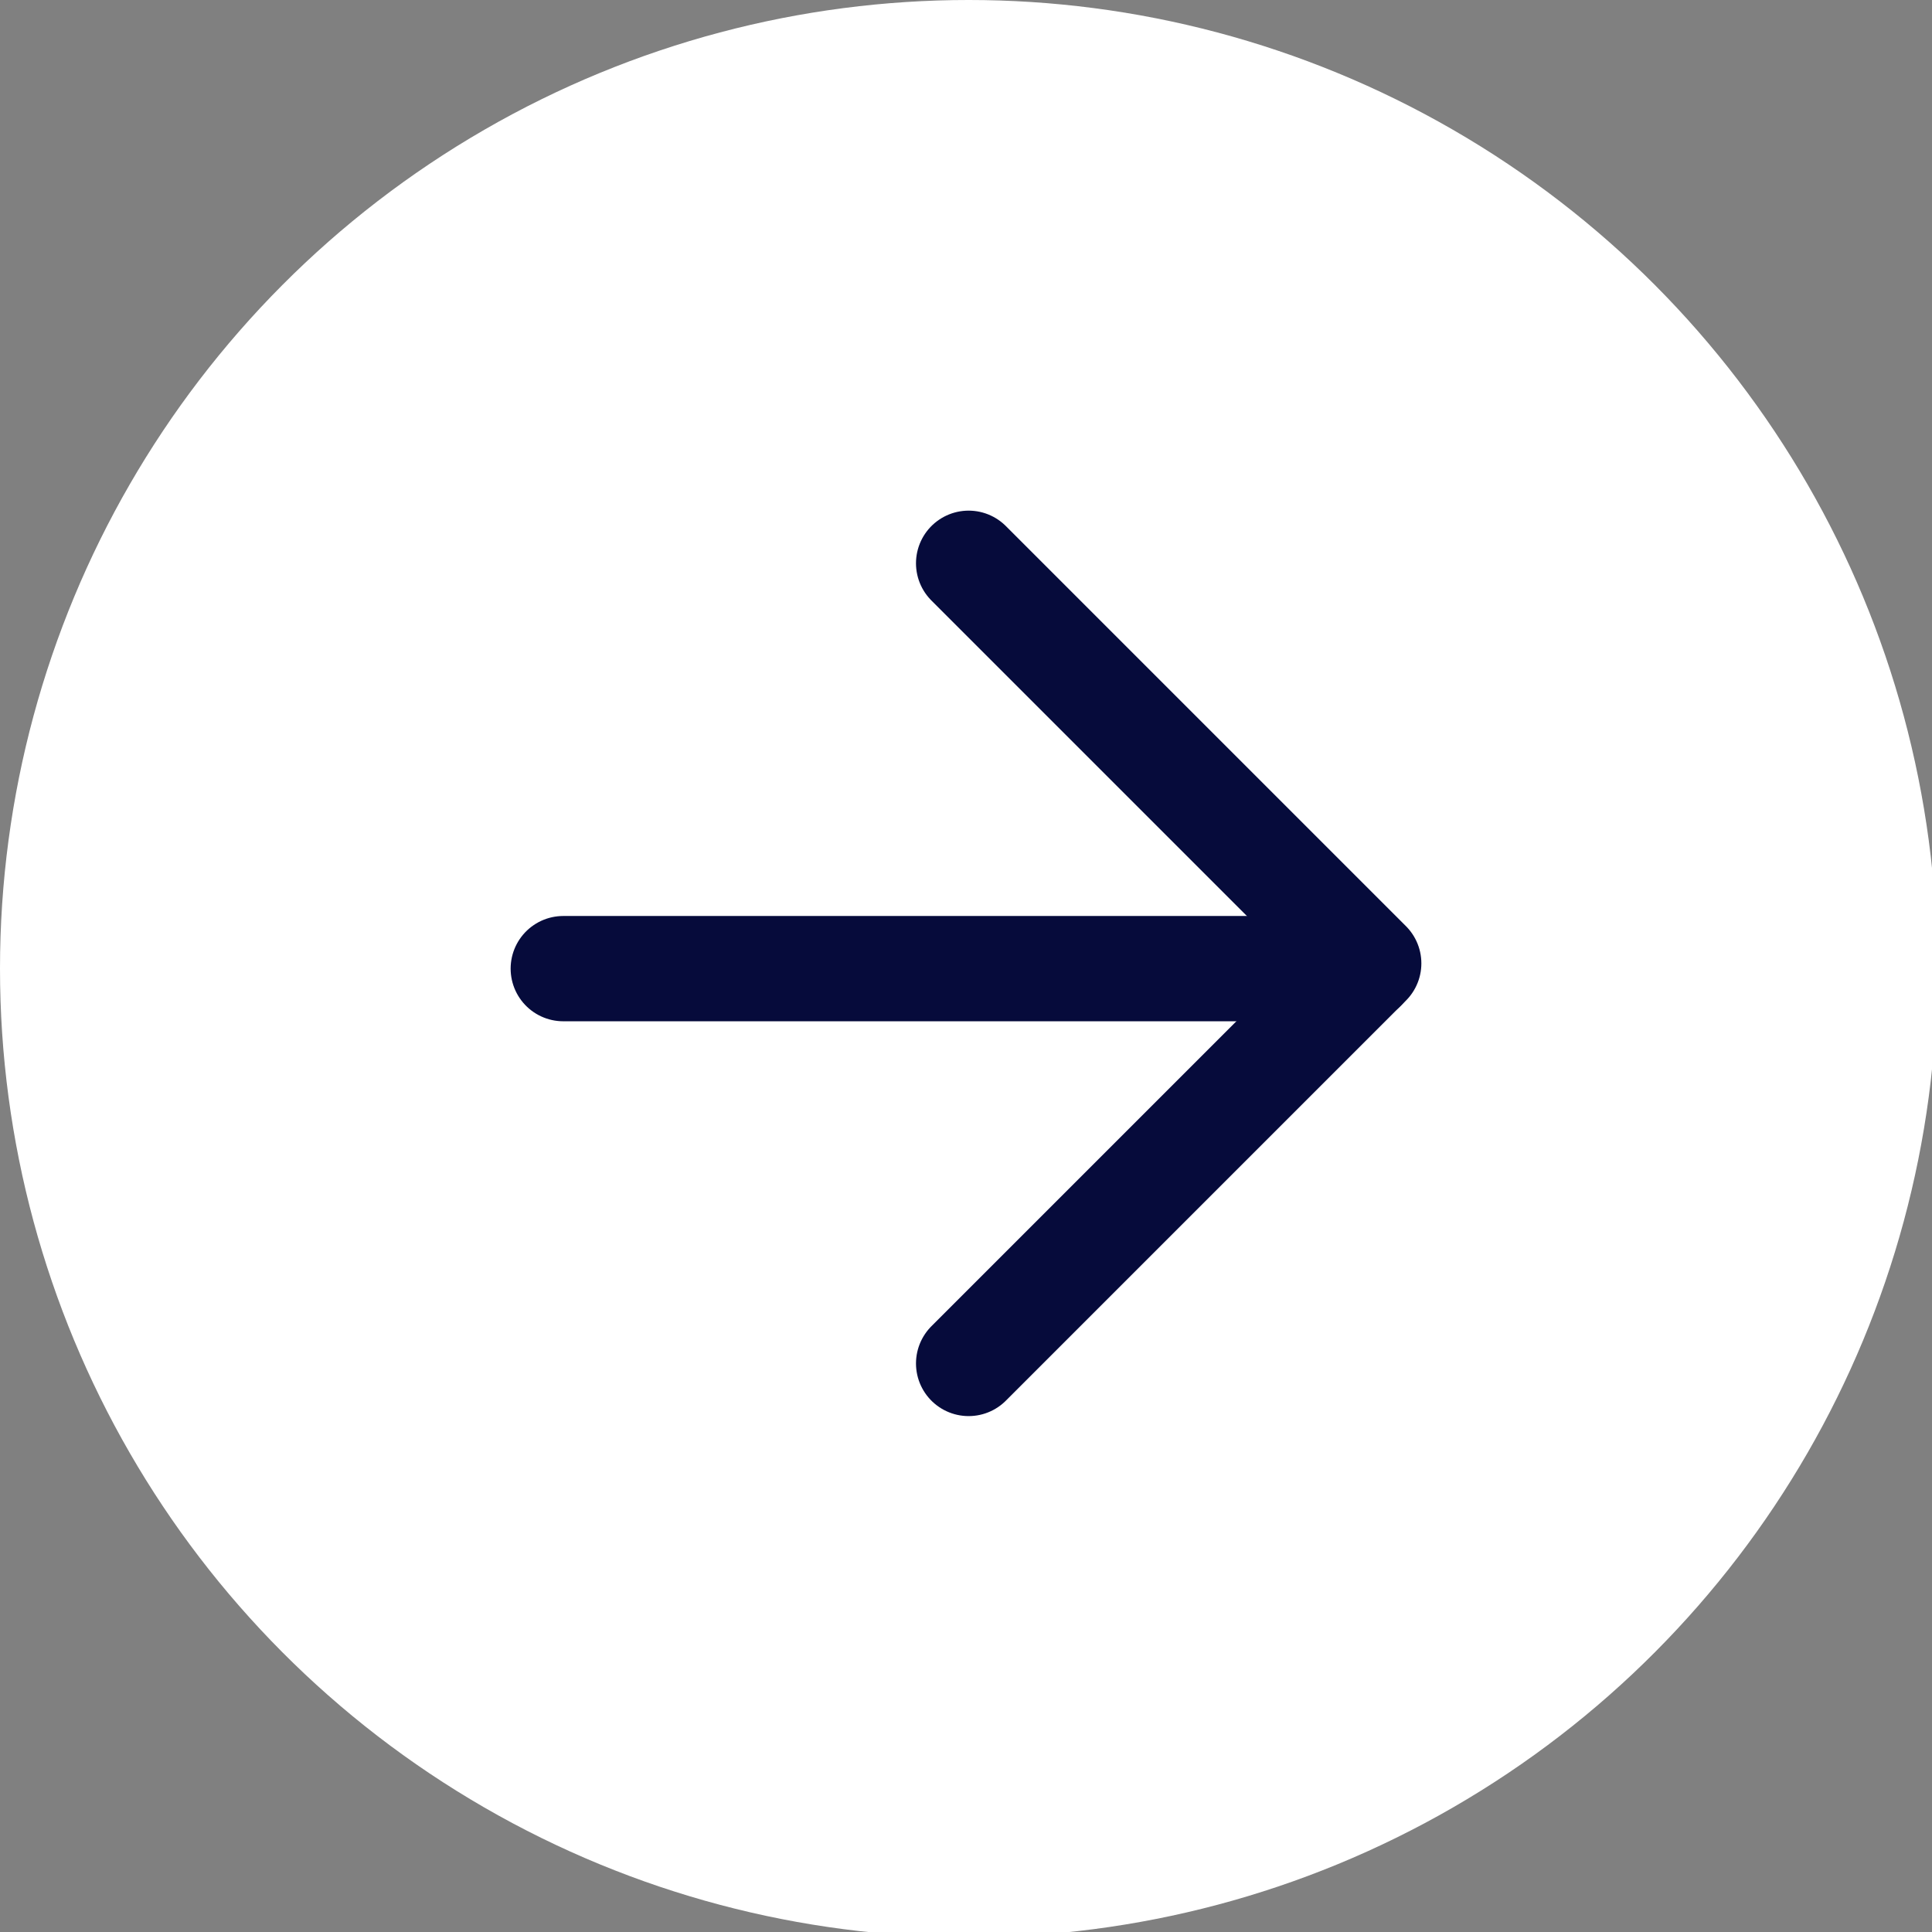
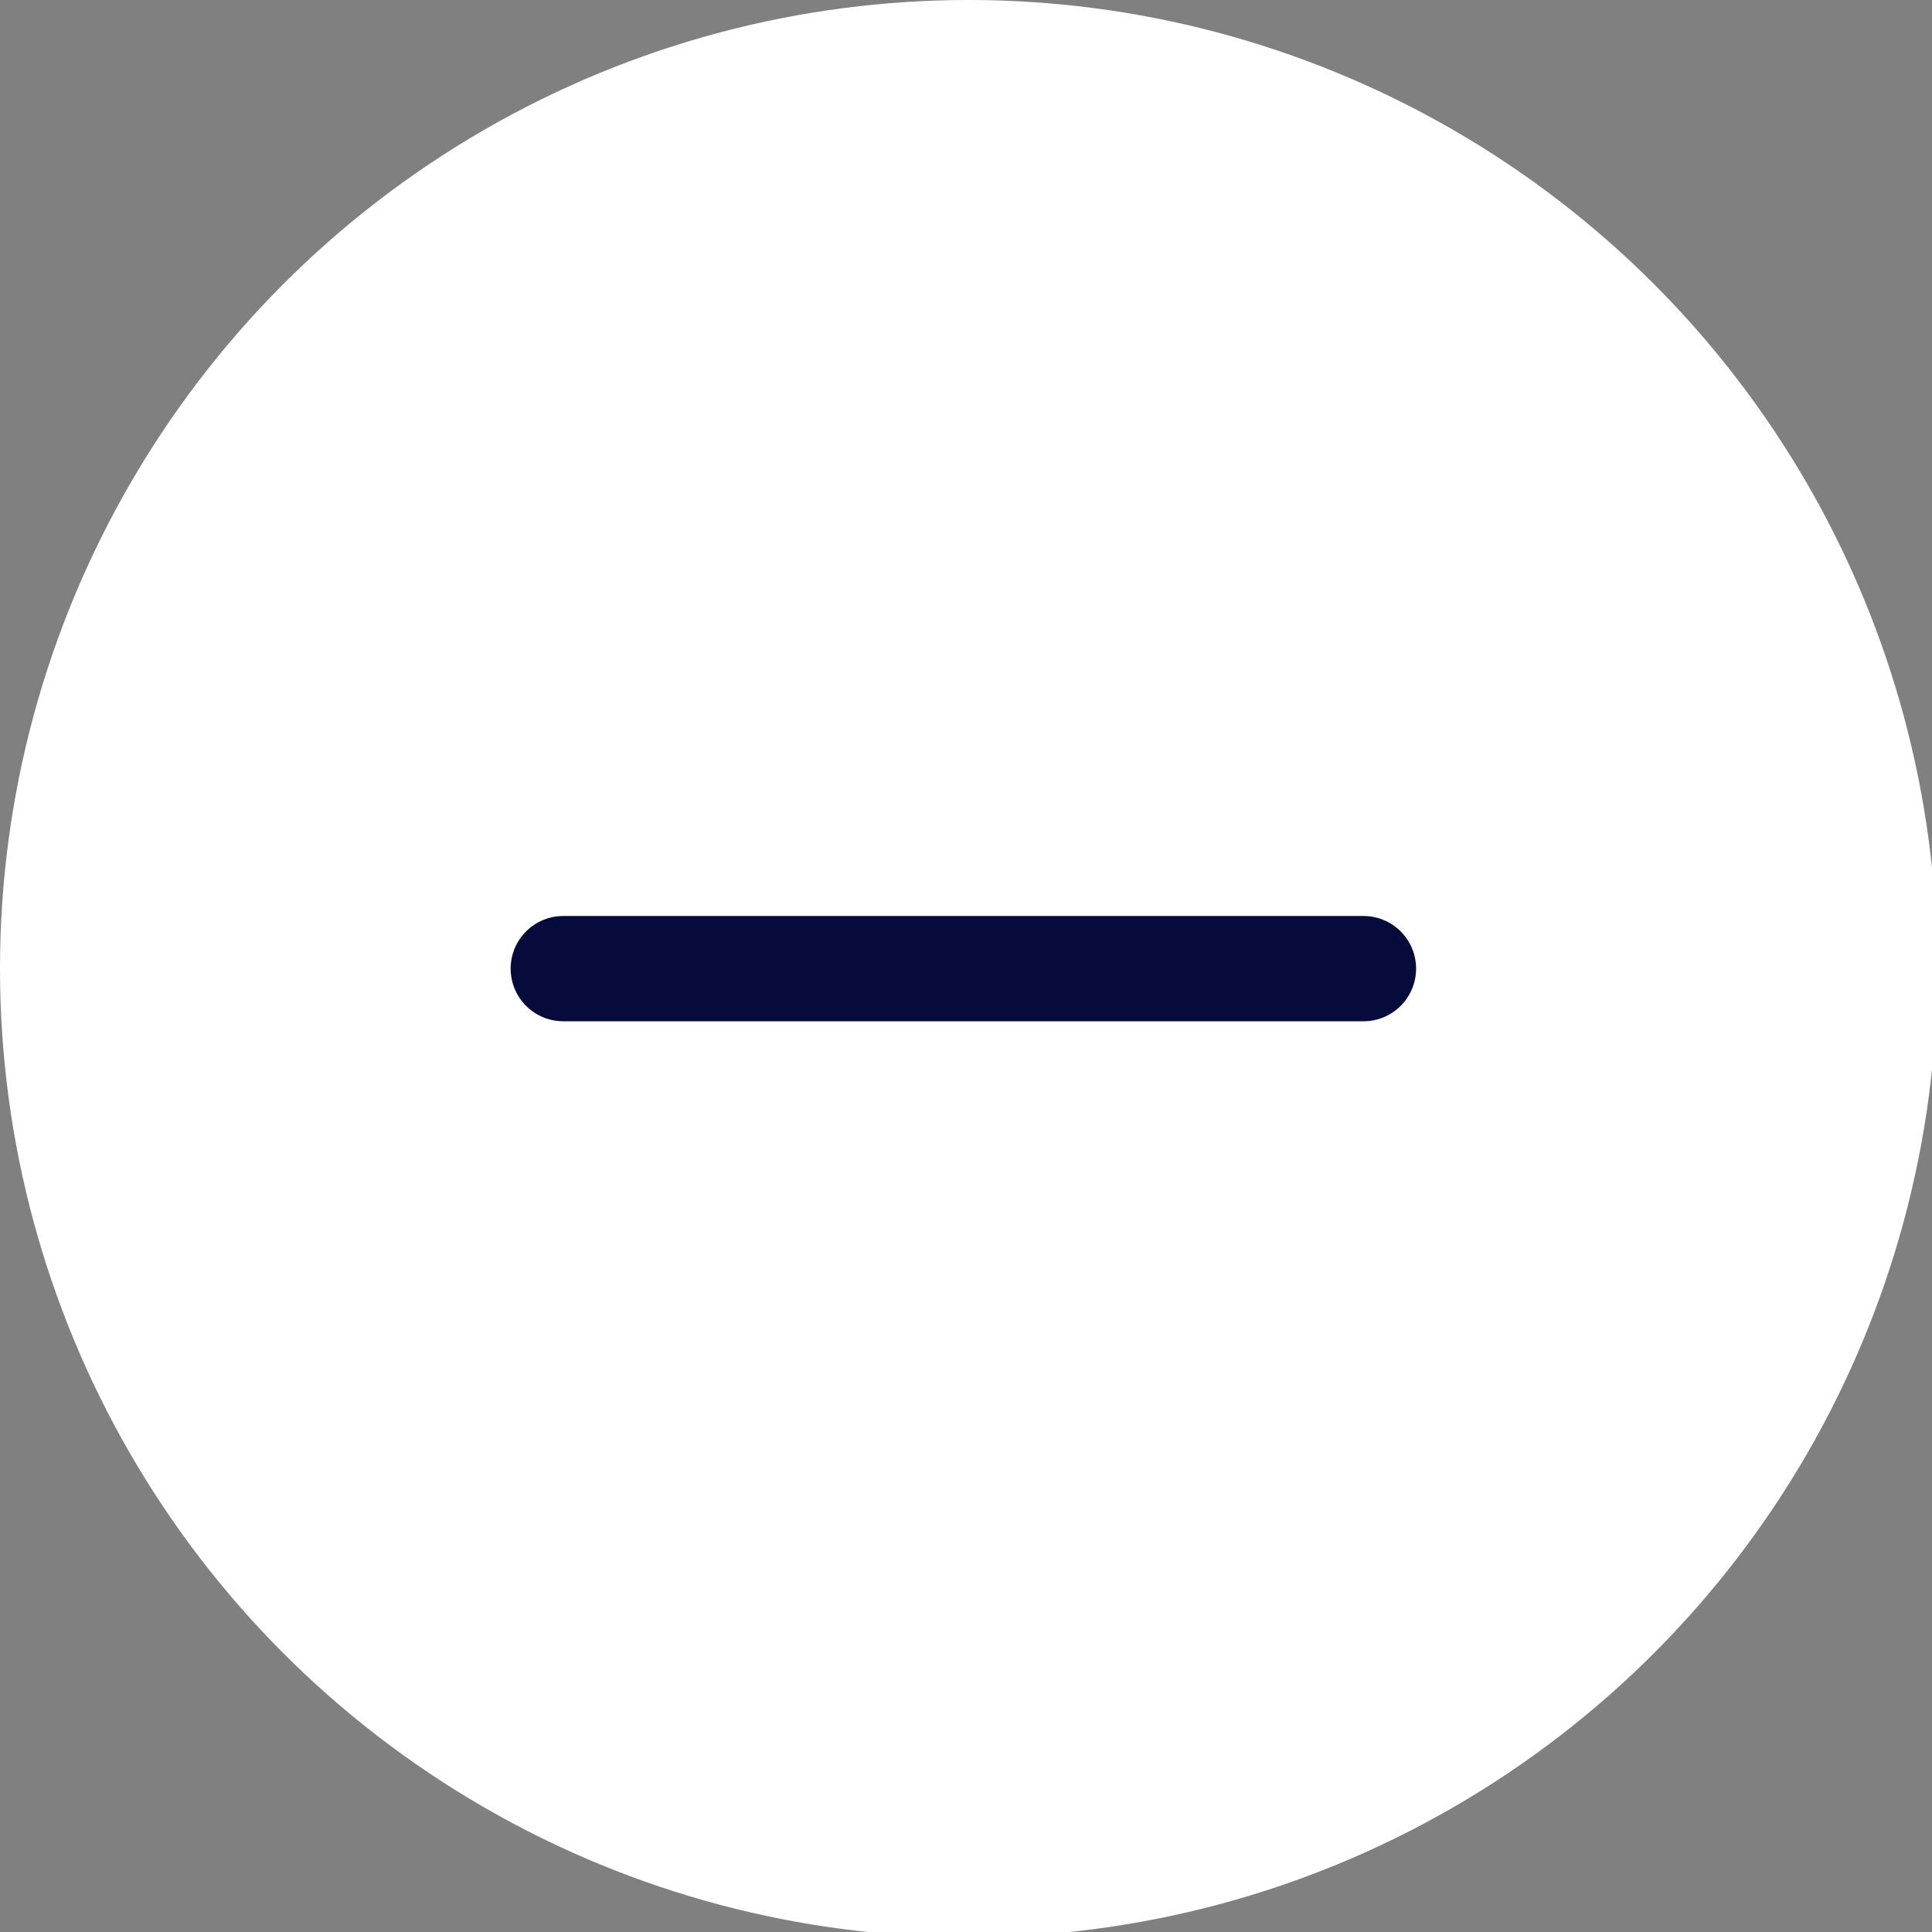
<svg xmlns="http://www.w3.org/2000/svg" id="Layer_1" version="1.1" viewBox="0 0 36.7 36.7">
  <rect x="0" y="0" width="36.7" height="36.7" fill="#808080" stroke="none" />
  <defs>
    <style> .st0 { fill: #fff; } .st1 { fill: none; stroke: #060b3b; stroke-linecap: round; stroke-linejoin: round; stroke-width: 2px; } </style>
  </defs>
  <circle class="st0" cx="18.4" cy="18.4" r="18.4" />
  <path class="st1" d="M10.7,18.4h15.2" />
-   <path class="st1" d="M18.4,10.7l7.6,7.6-7.6,7.6" />
</svg>